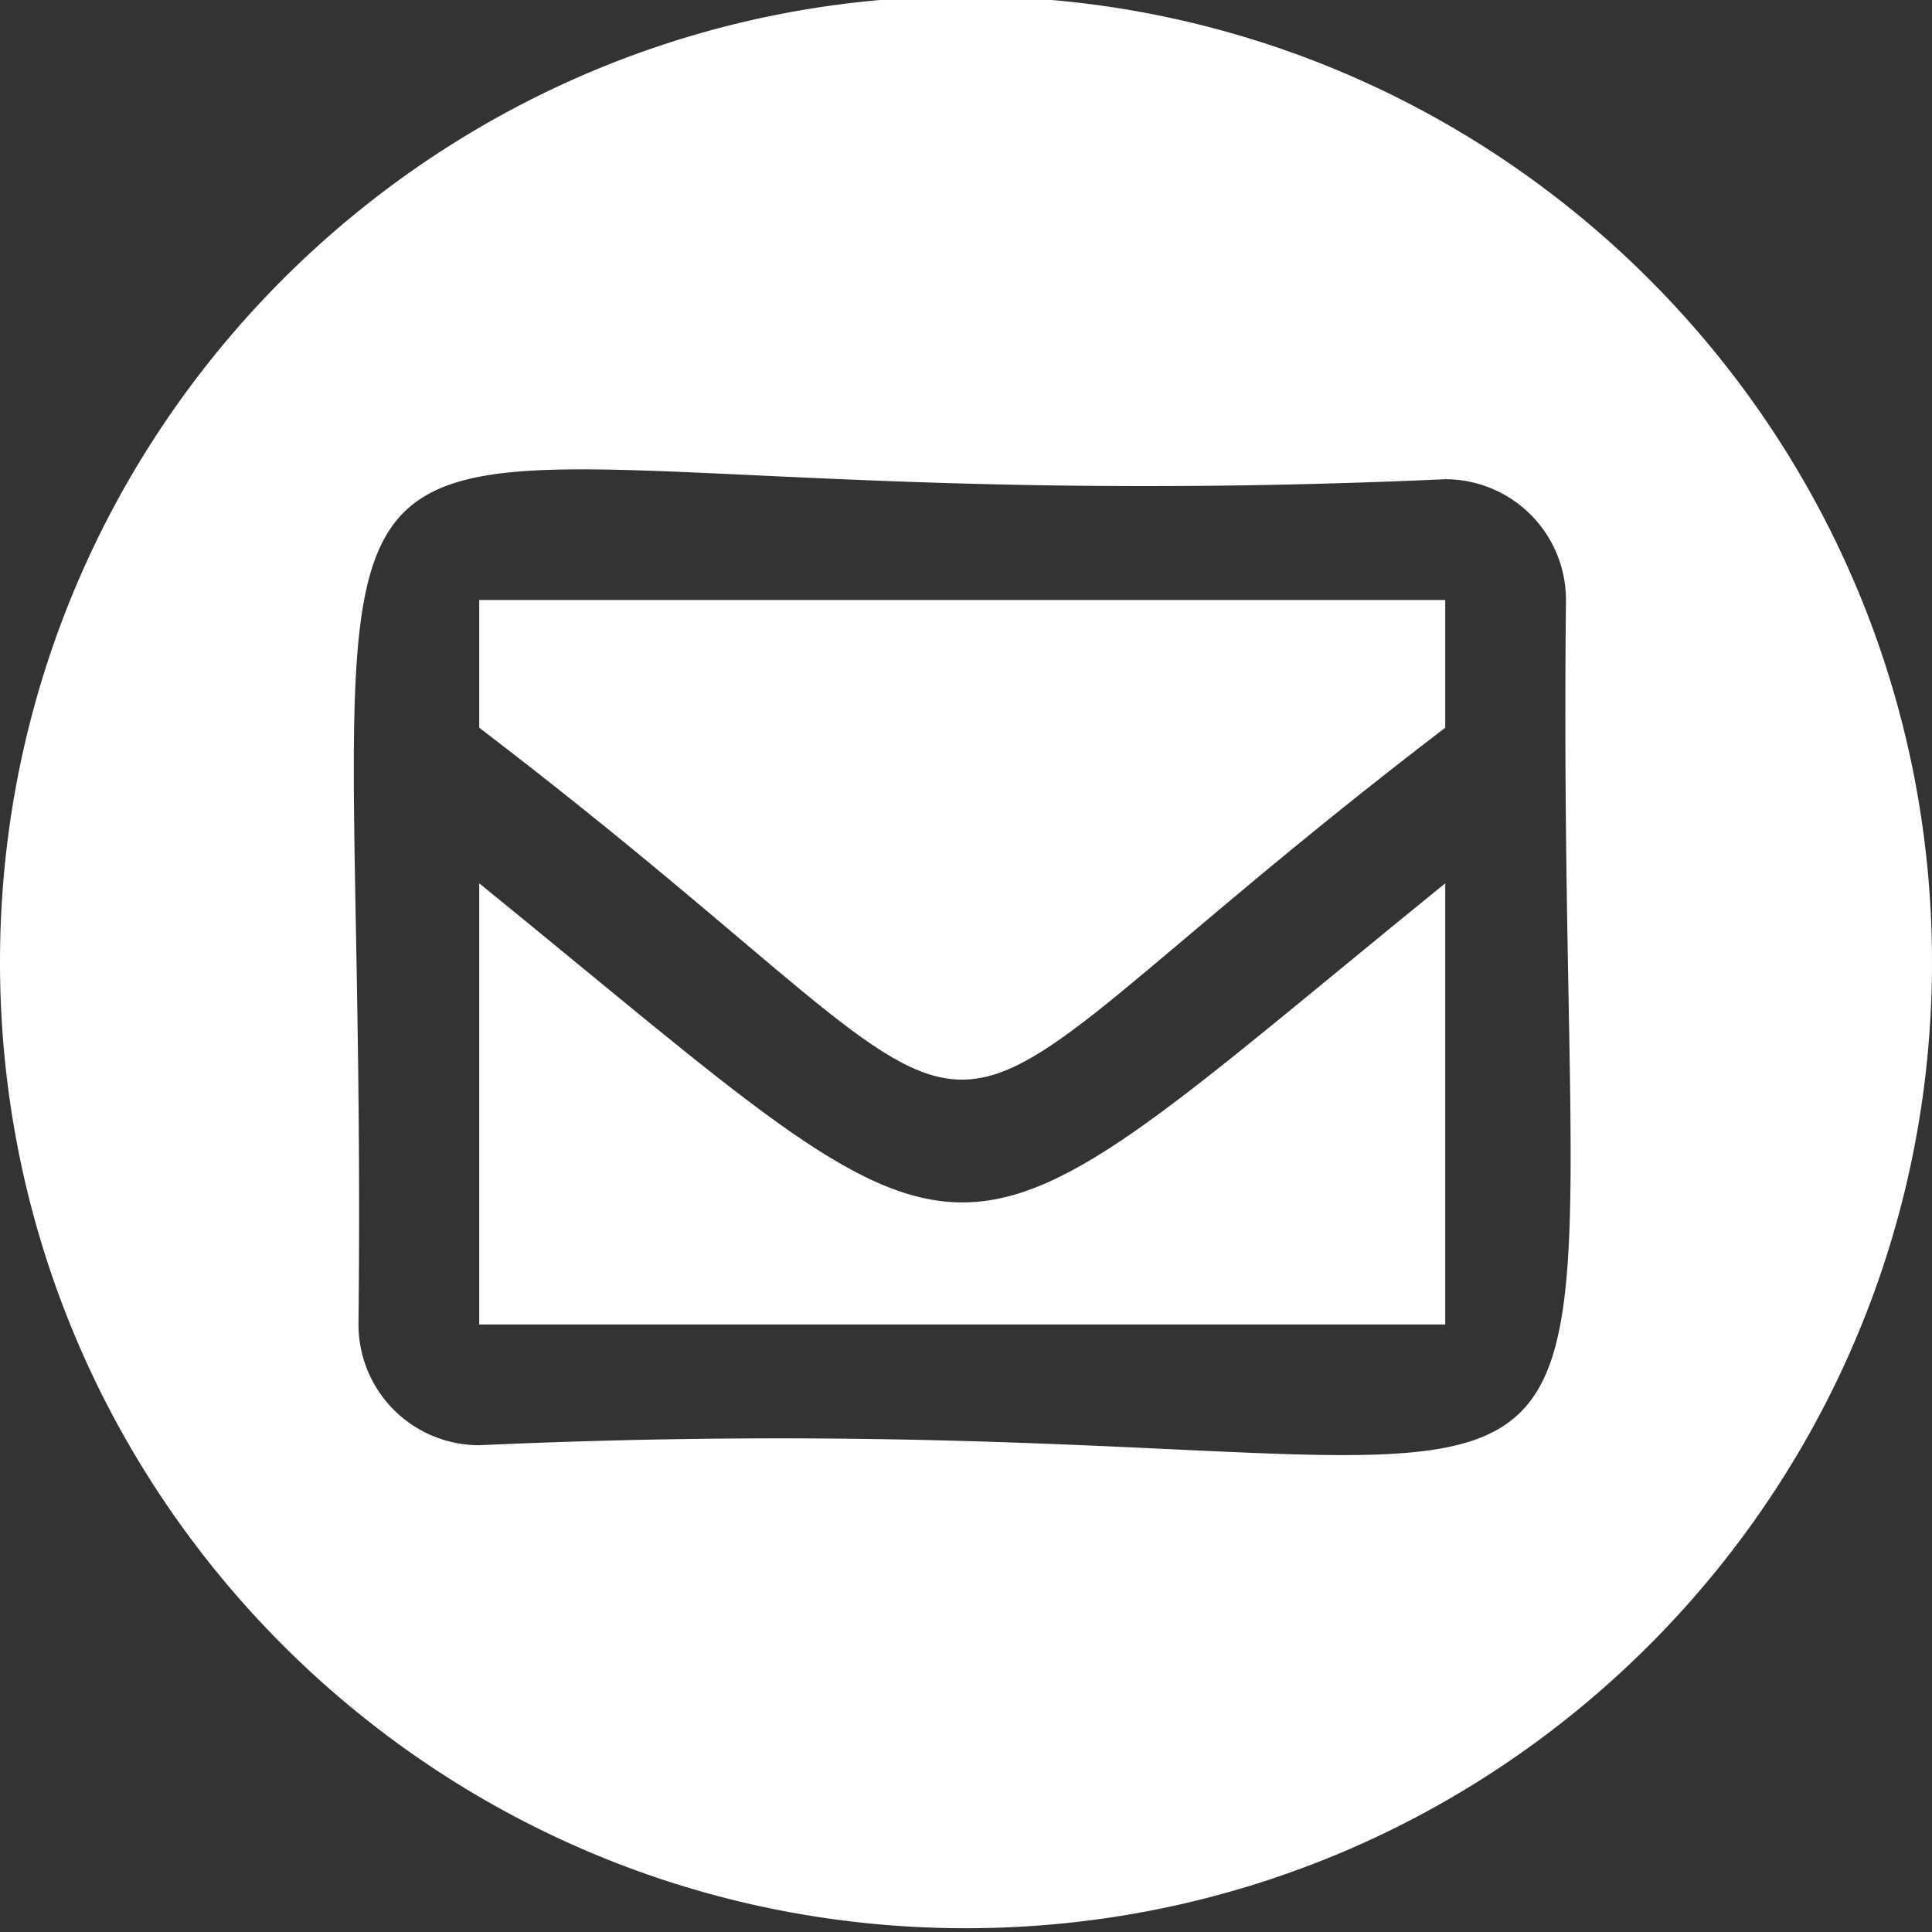
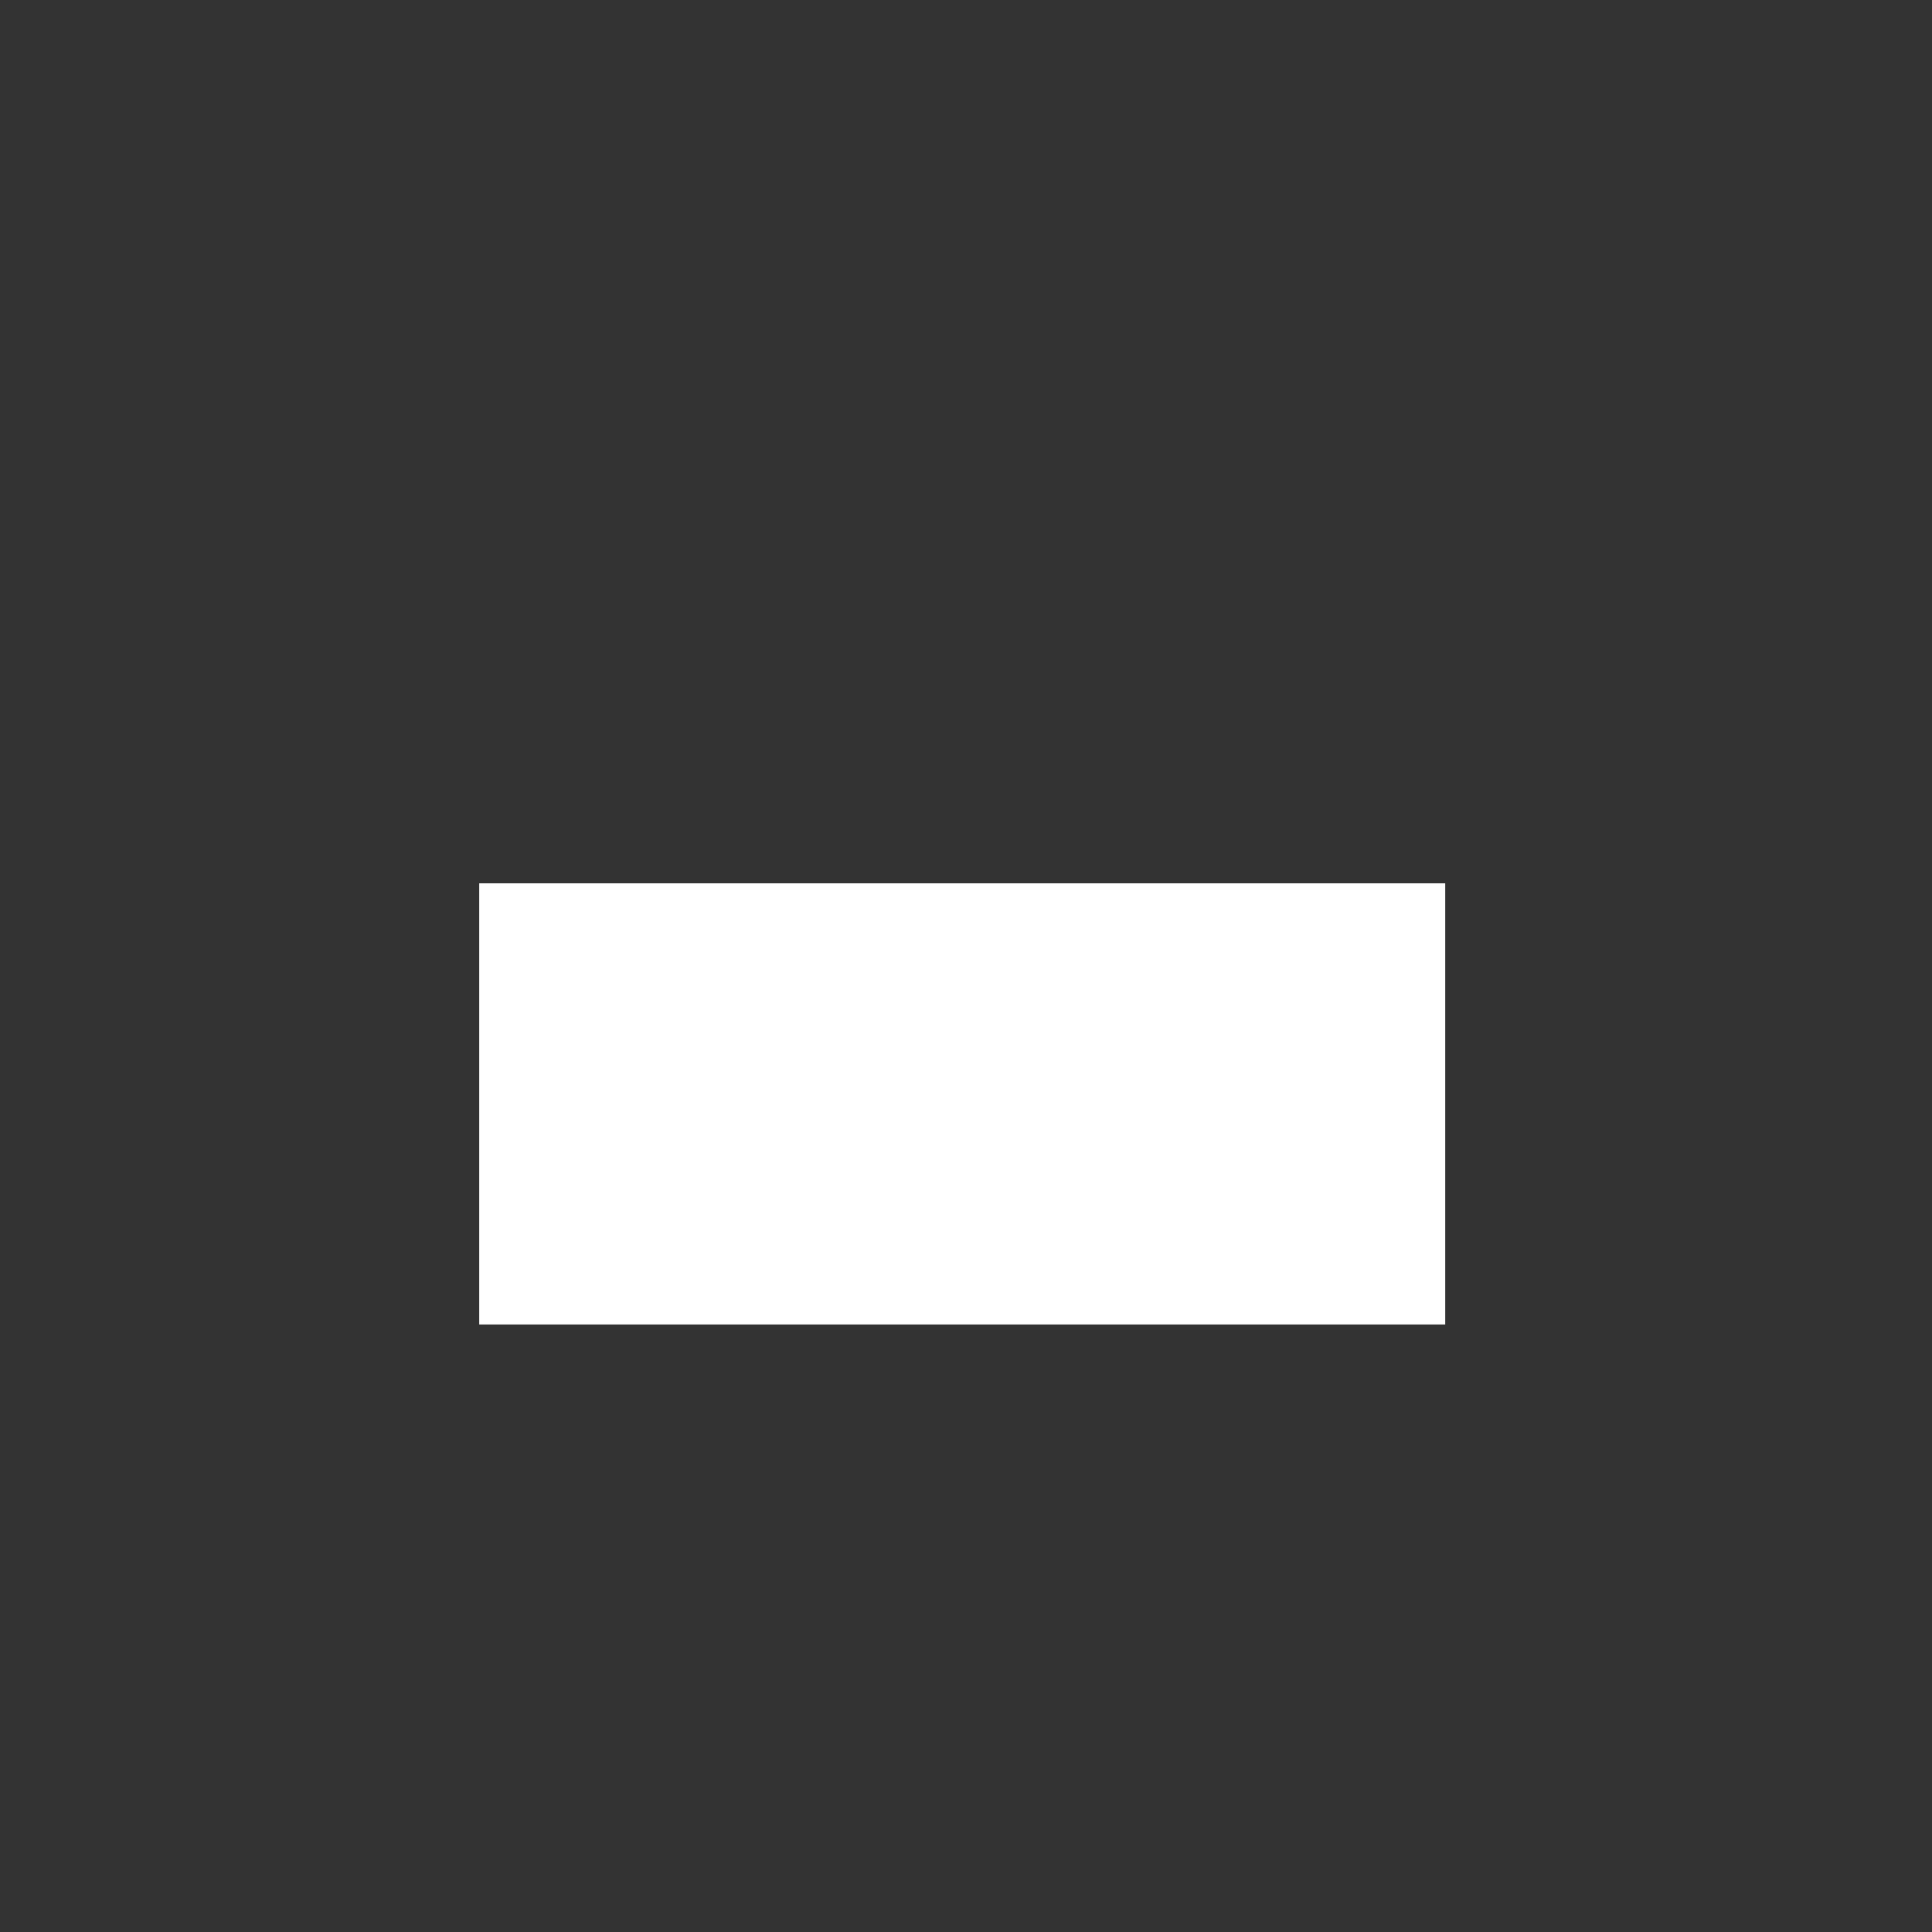
<svg xmlns="http://www.w3.org/2000/svg" id="Layer_1" data-name="Layer 1" viewBox="0 0 512 512" fill="#ffffff">
  <rect x="0" y="0" width="512" height="512" fill="#333333" stroke="none" />
-   <path d="M127,234.09V351H383V234.09C244.24,346.68,266,347,127,234.09Z" />
-   <path d="M127,192.85c162.55,124.09,93.09,124.62,256,0V159H127Z" />
-   <path d="M256-1C114.62-1,0,113.62,0,255S114.62,511,256,511,512,396.38,512,255,397.38-1,256-1ZM127,383a32,32,0,0,1-32-32C98.36,47.52,45.11,142.26,383,127a32,32,0,0,1,32,32C411.64,462.48,464.89,367.74,127,383Z" />
+   <path d="M127,234.09V351H383V234.09Z" />
</svg>